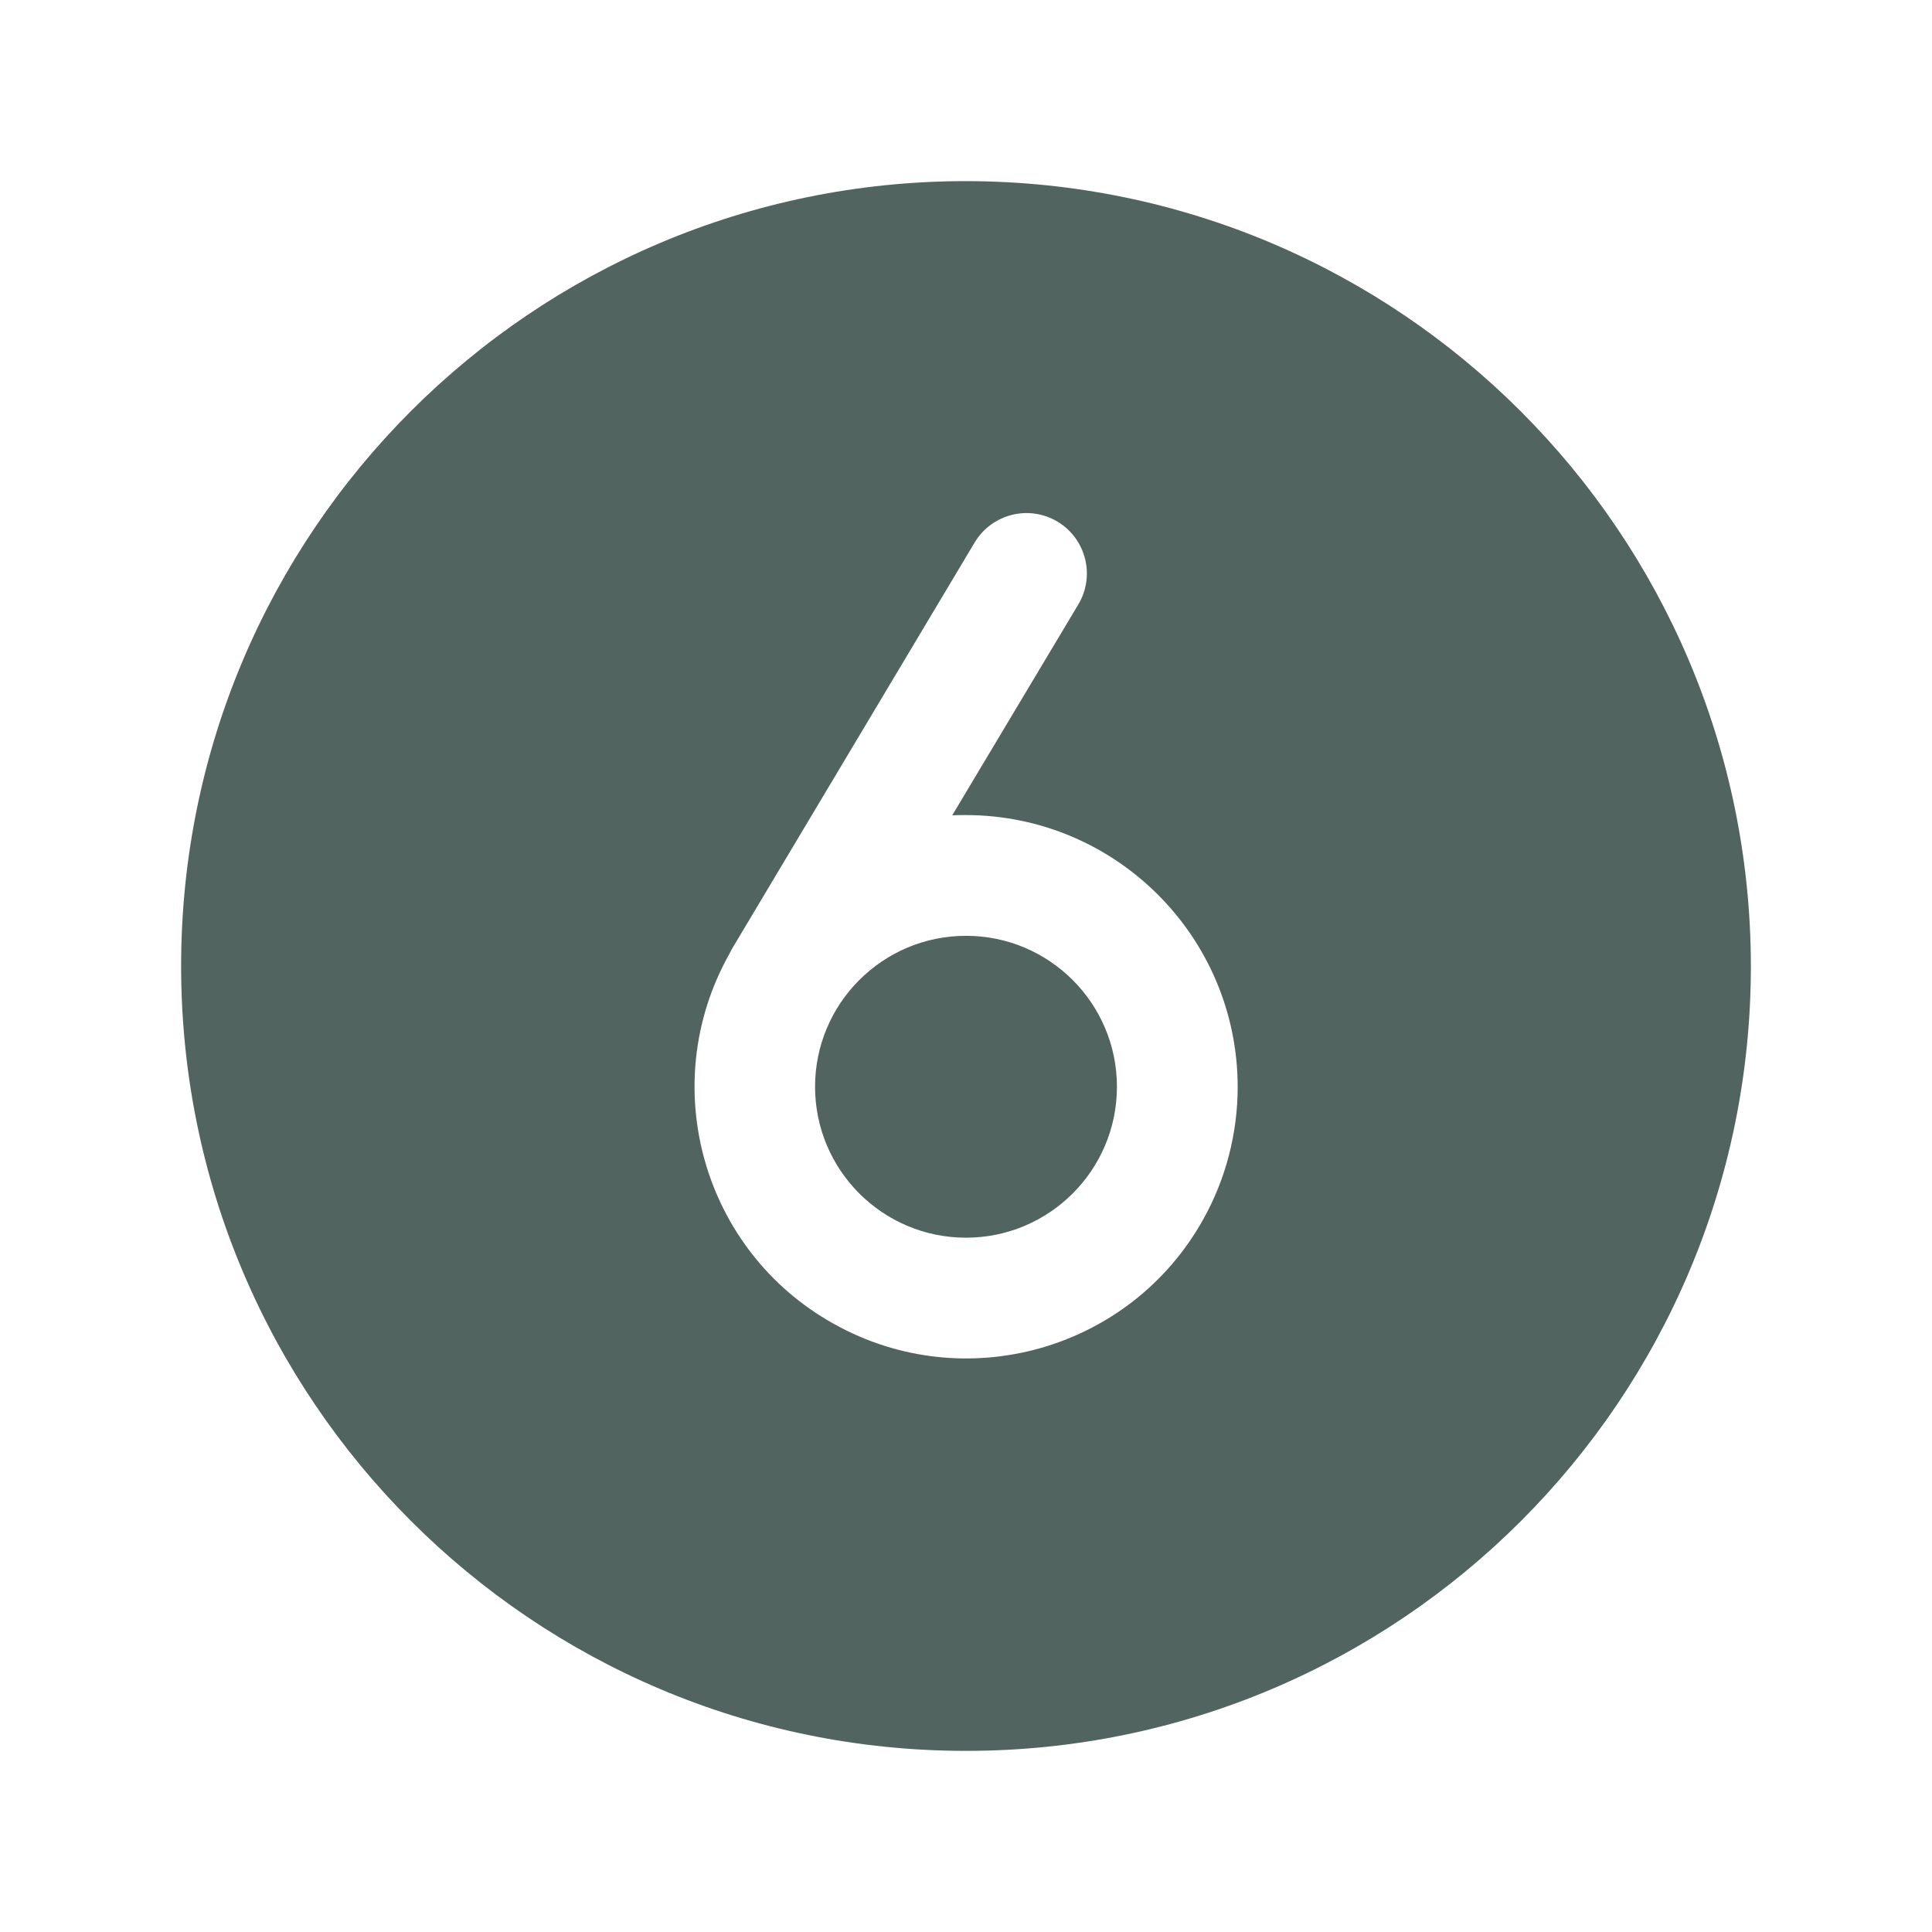
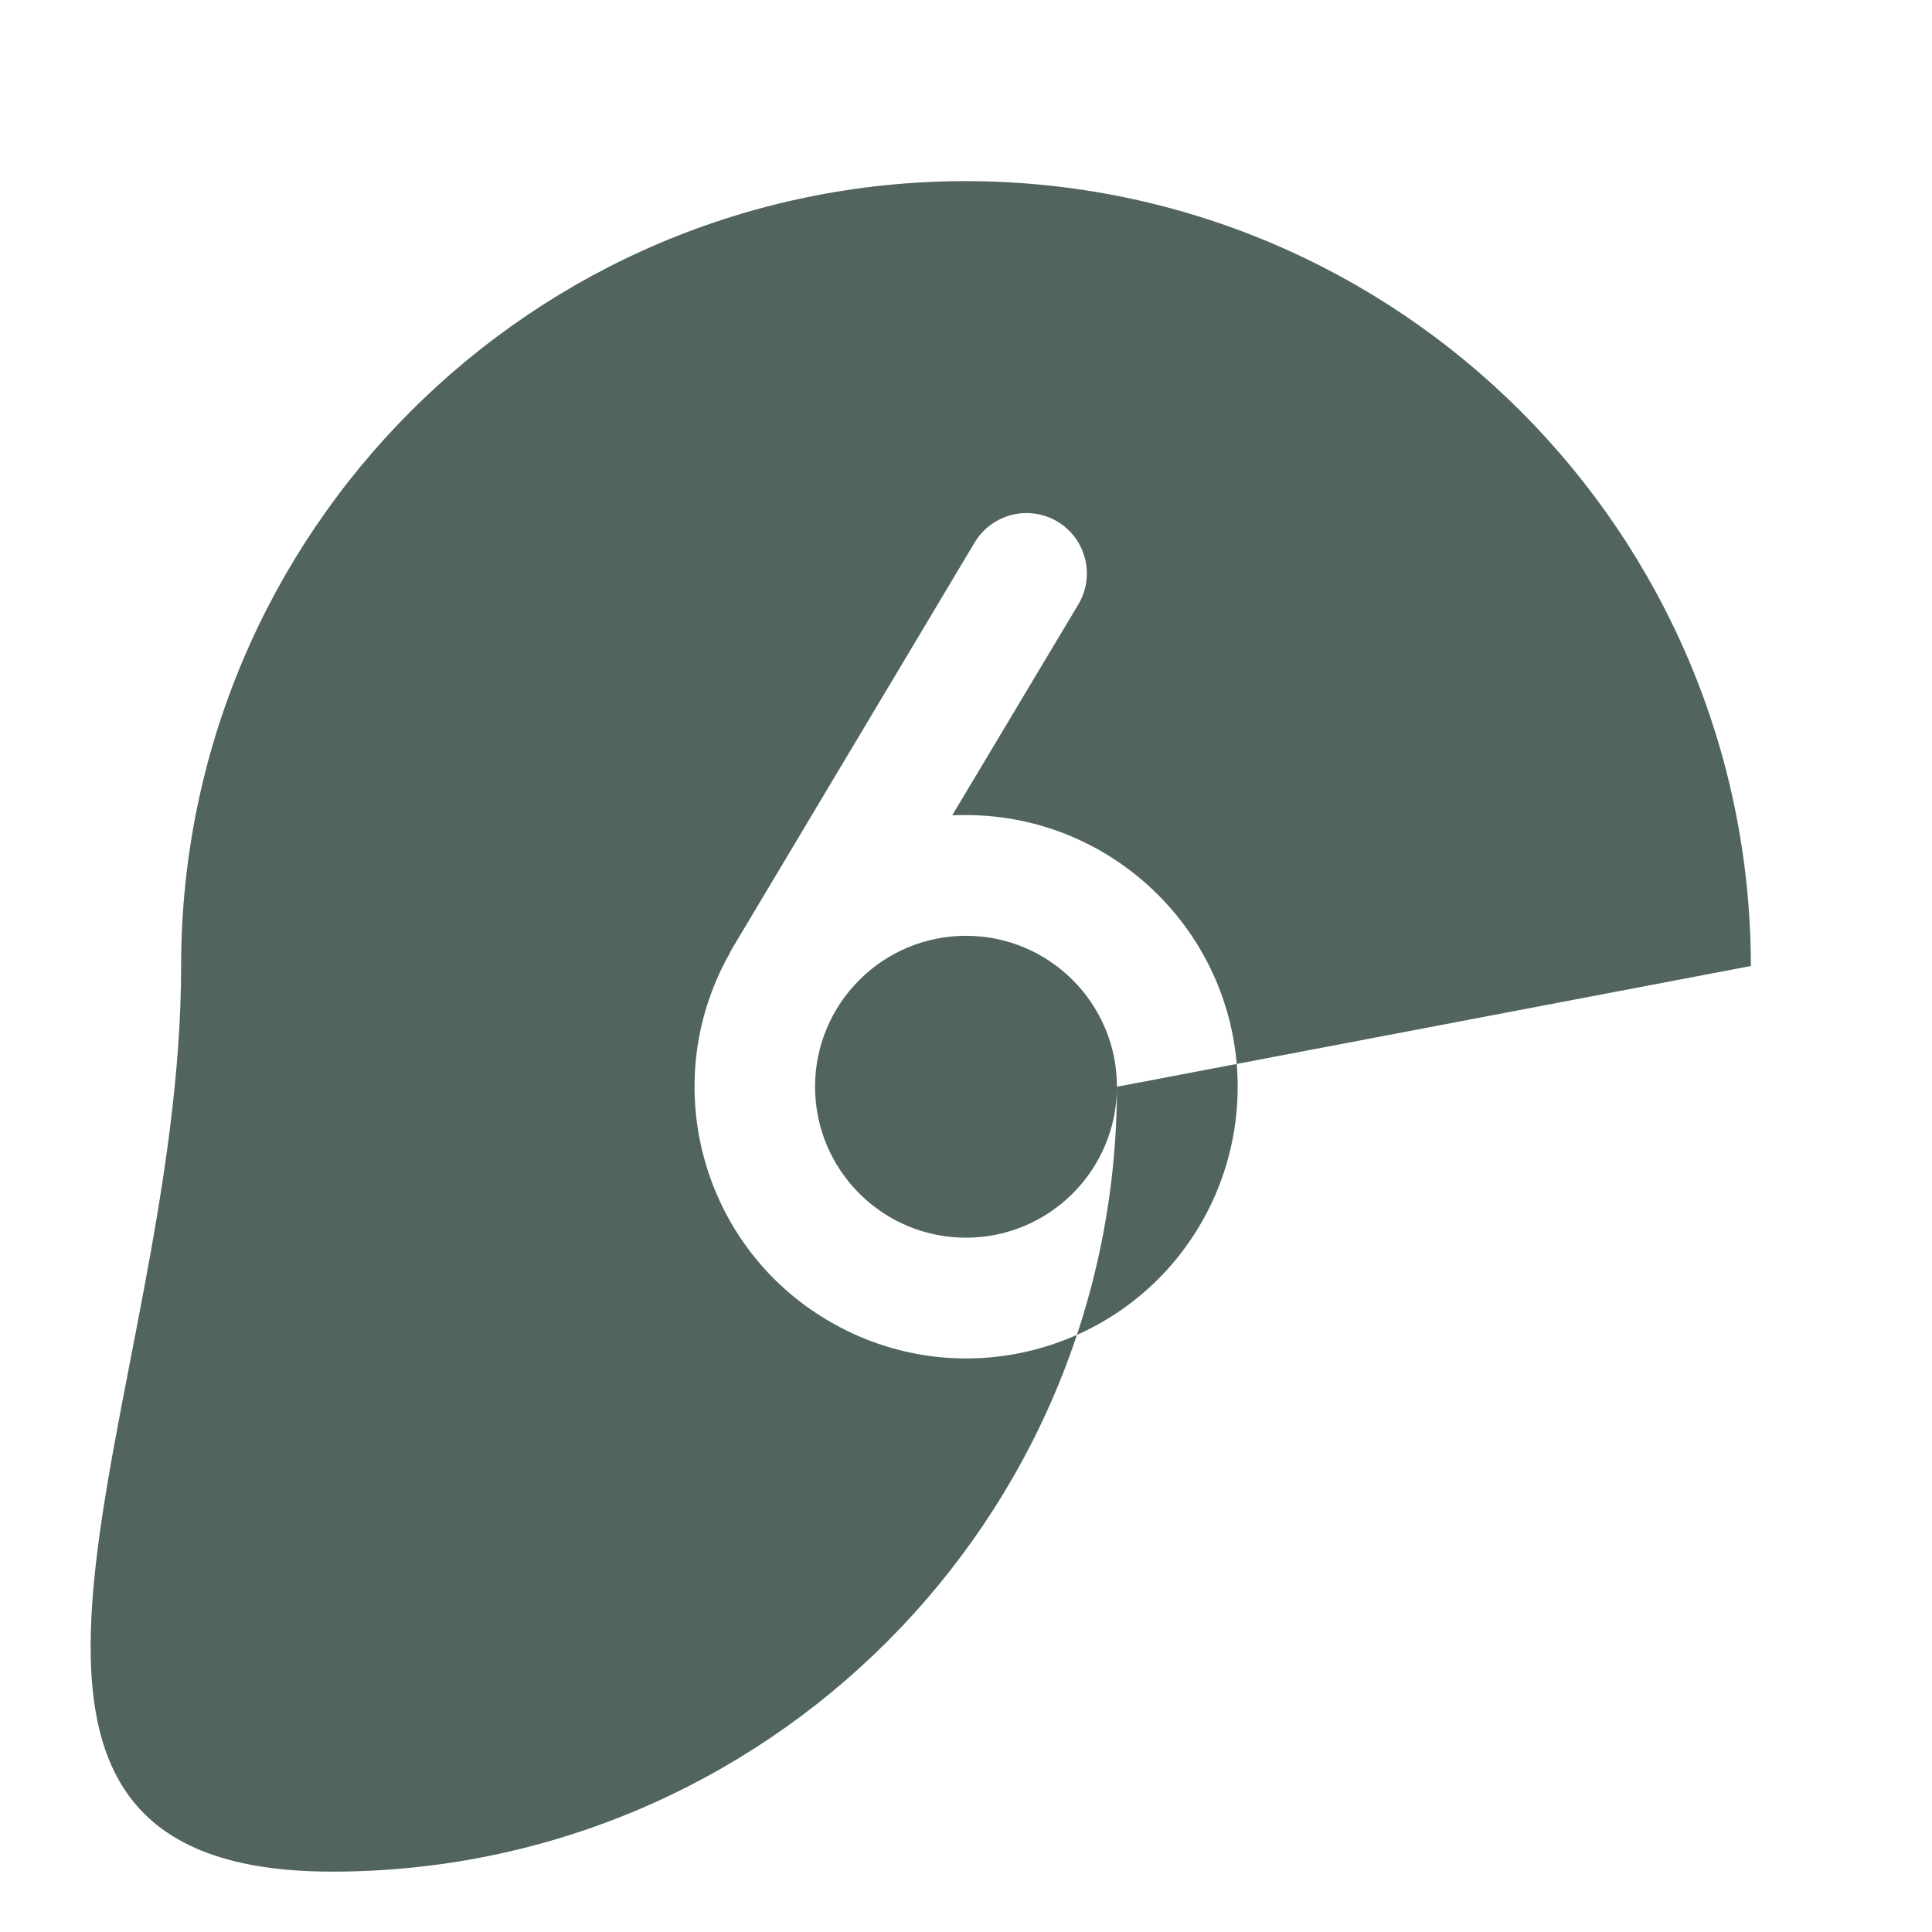
<svg xmlns="http://www.w3.org/2000/svg" id="Flat" x="0px" y="0px" viewBox="0 0 800 800" style="enable-background:new 0 0 800 800;" xml:space="preserve">
  <style type="text/css">	.st0{fill:#516460;}</style>
-   <path class="st0" d="M462.5,450c0,34.5-28,62.5-62.5,62.5s-62.5-28-62.5-62.5s28-62.5,62.5-62.5C434.5,387.5,462.5,415.5,462.5,450z  M725,400c0,179.5-145.5,325-325,325S75,579.5,75,400S220.5,75,400,75C579.4,75.2,724.8,220.6,725,400z M512.5,450 c-0.1-62.1-50.4-112.4-112.5-112.5c-1.9,0-3.8,0-5.7,0.1l52.2-87.3c7.1-11.9,3.2-27.2-8.6-34.3c-11.9-7.1-27.2-3.2-34.3,8.6l0,0 L302.8,393.4c-0.3,0.6-0.6,1.2-0.9,1.8c-30.3,54.2-10.9,122.8,43.4,153c54.2,30.3,122.8,10.9,153-43.4 C507.6,488.1,512.5,469.2,512.5,450z" />
+   <path class="st0" d="M462.5,450c0,34.5-28,62.5-62.5,62.5s-62.5-28-62.5-62.5s28-62.5,62.5-62.5C434.5,387.5,462.5,415.5,462.5,450z  c0,179.5-145.5,325-325,325S75,579.5,75,400S220.5,75,400,75C579.4,75.2,724.8,220.6,725,400z M512.5,450 c-0.1-62.1-50.4-112.4-112.5-112.5c-1.9,0-3.8,0-5.7,0.1l52.2-87.3c7.1-11.9,3.2-27.2-8.6-34.3c-11.9-7.1-27.2-3.2-34.3,8.6l0,0 L302.8,393.4c-0.3,0.6-0.6,1.2-0.9,1.8c-30.3,54.2-10.9,122.8,43.4,153c54.2,30.3,122.8,10.9,153-43.4 C507.6,488.1,512.5,469.2,512.5,450z" />
</svg>